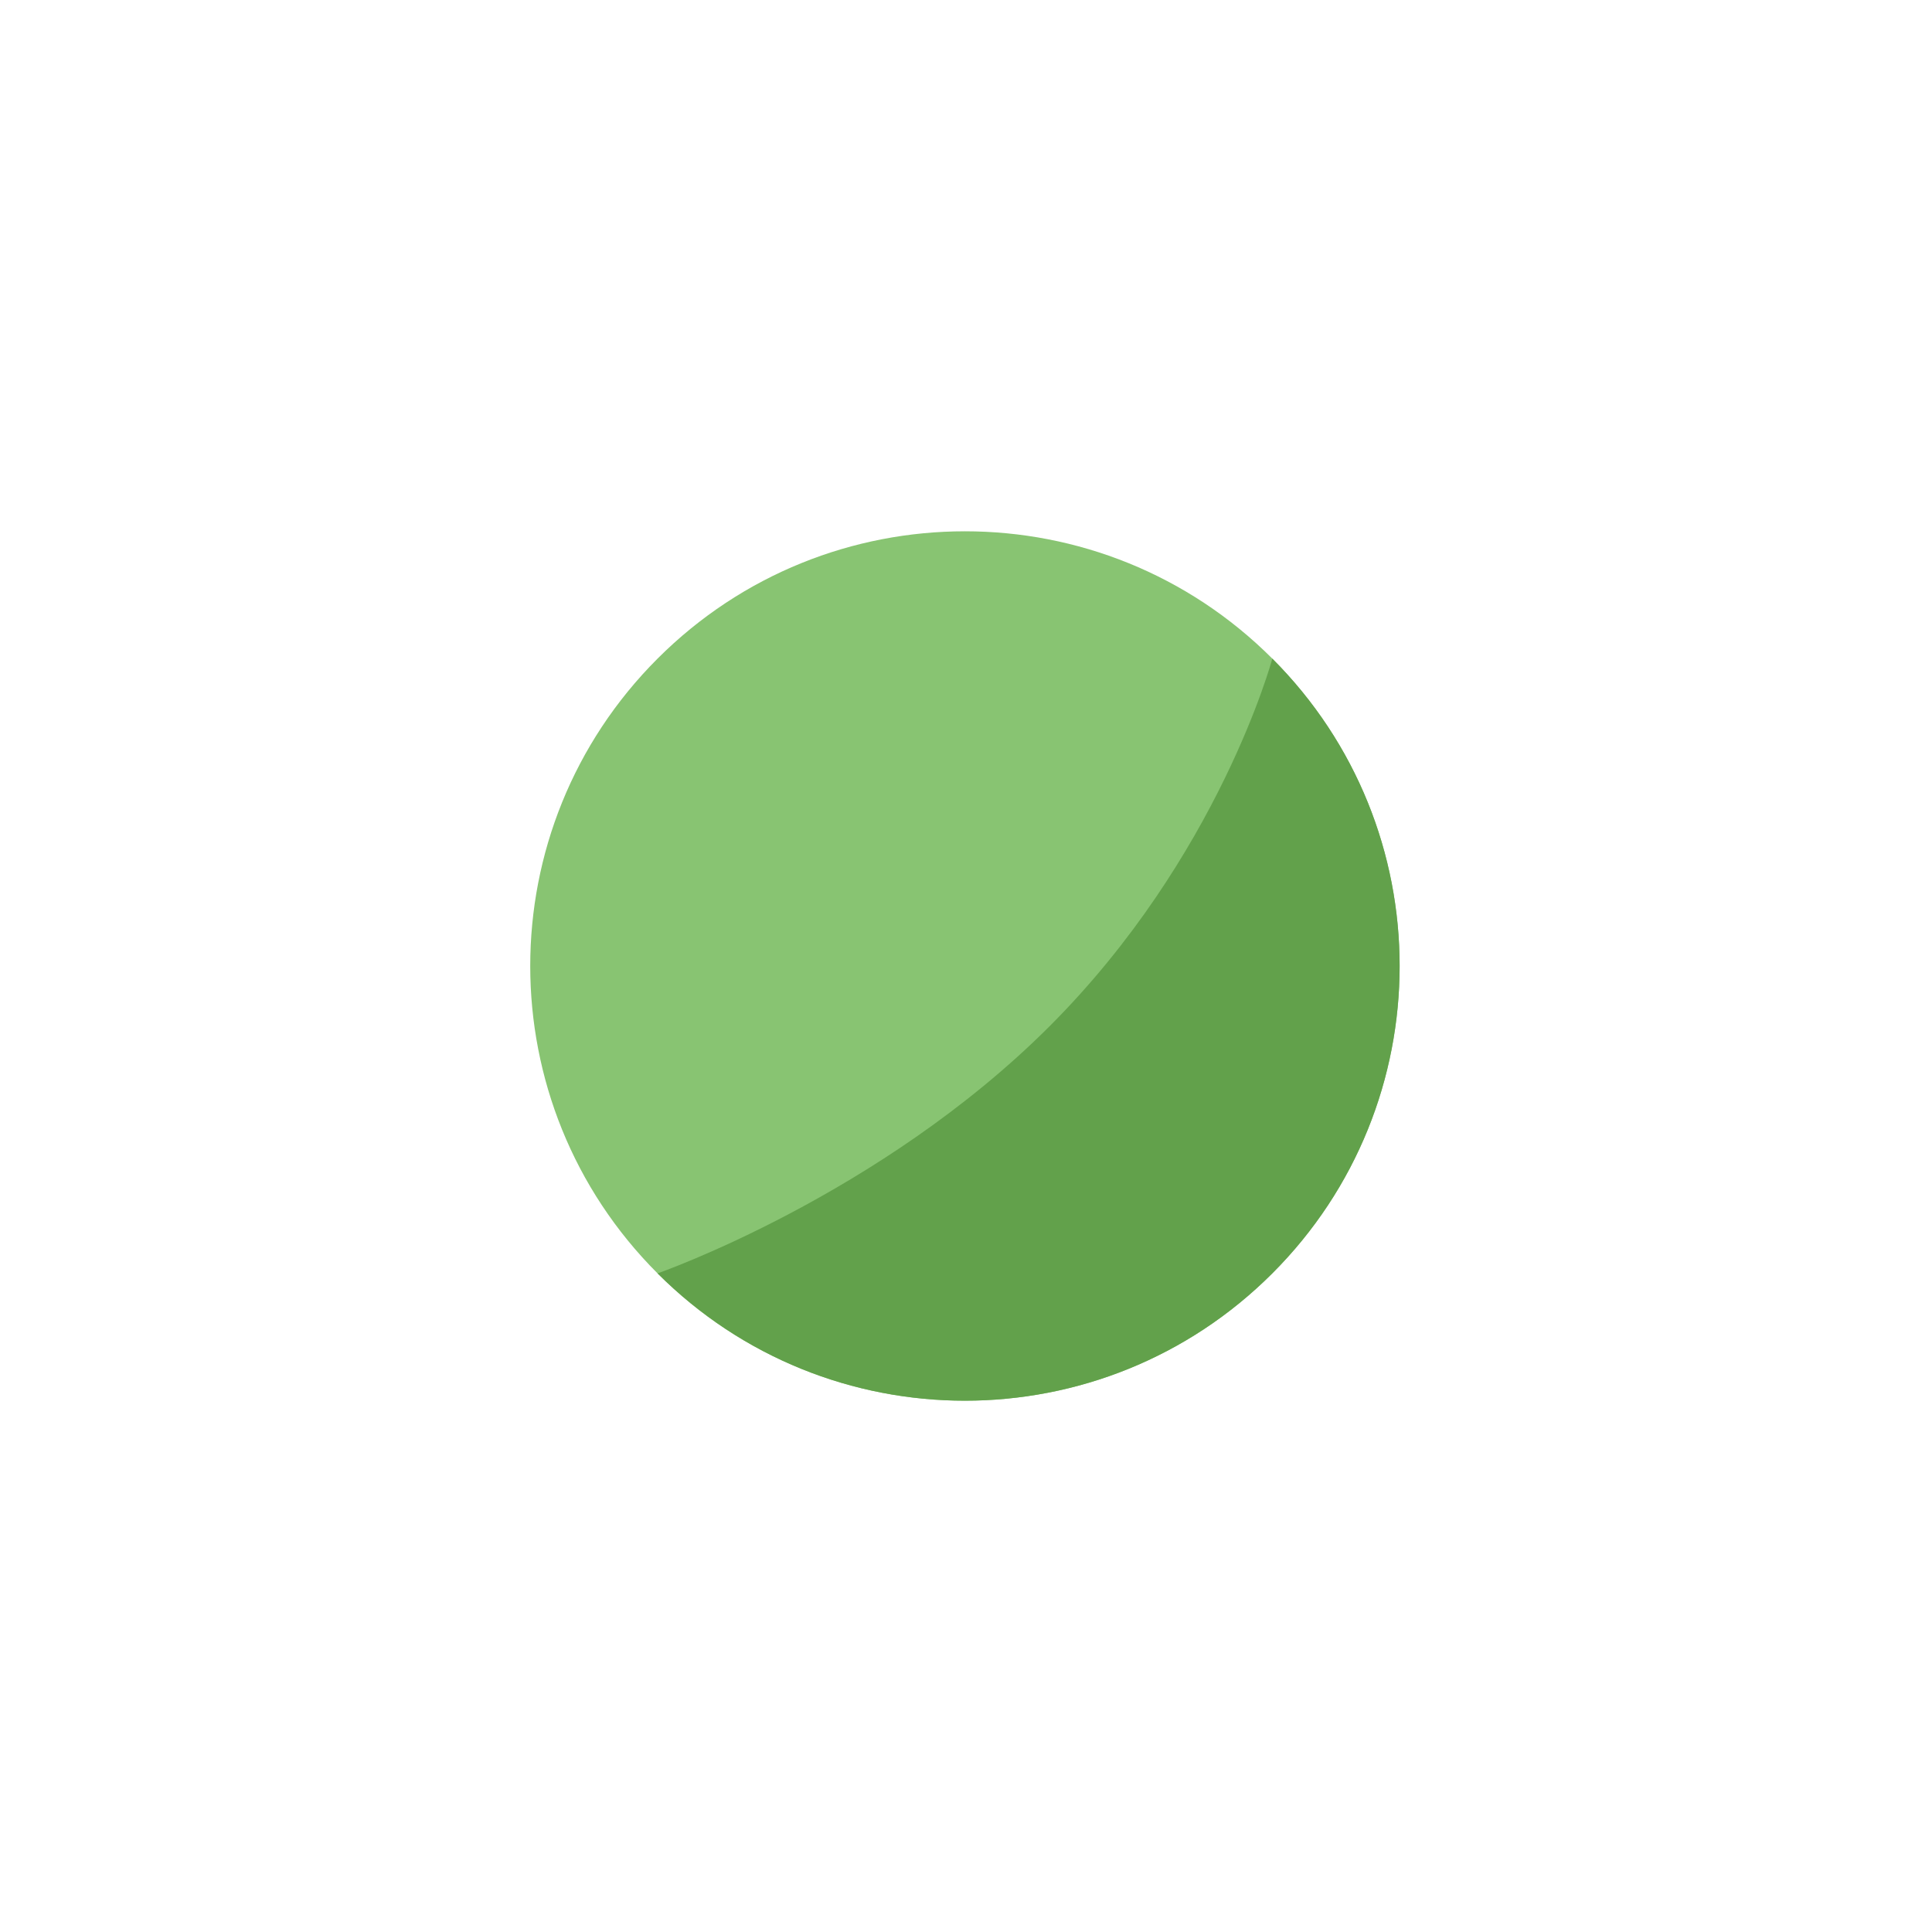
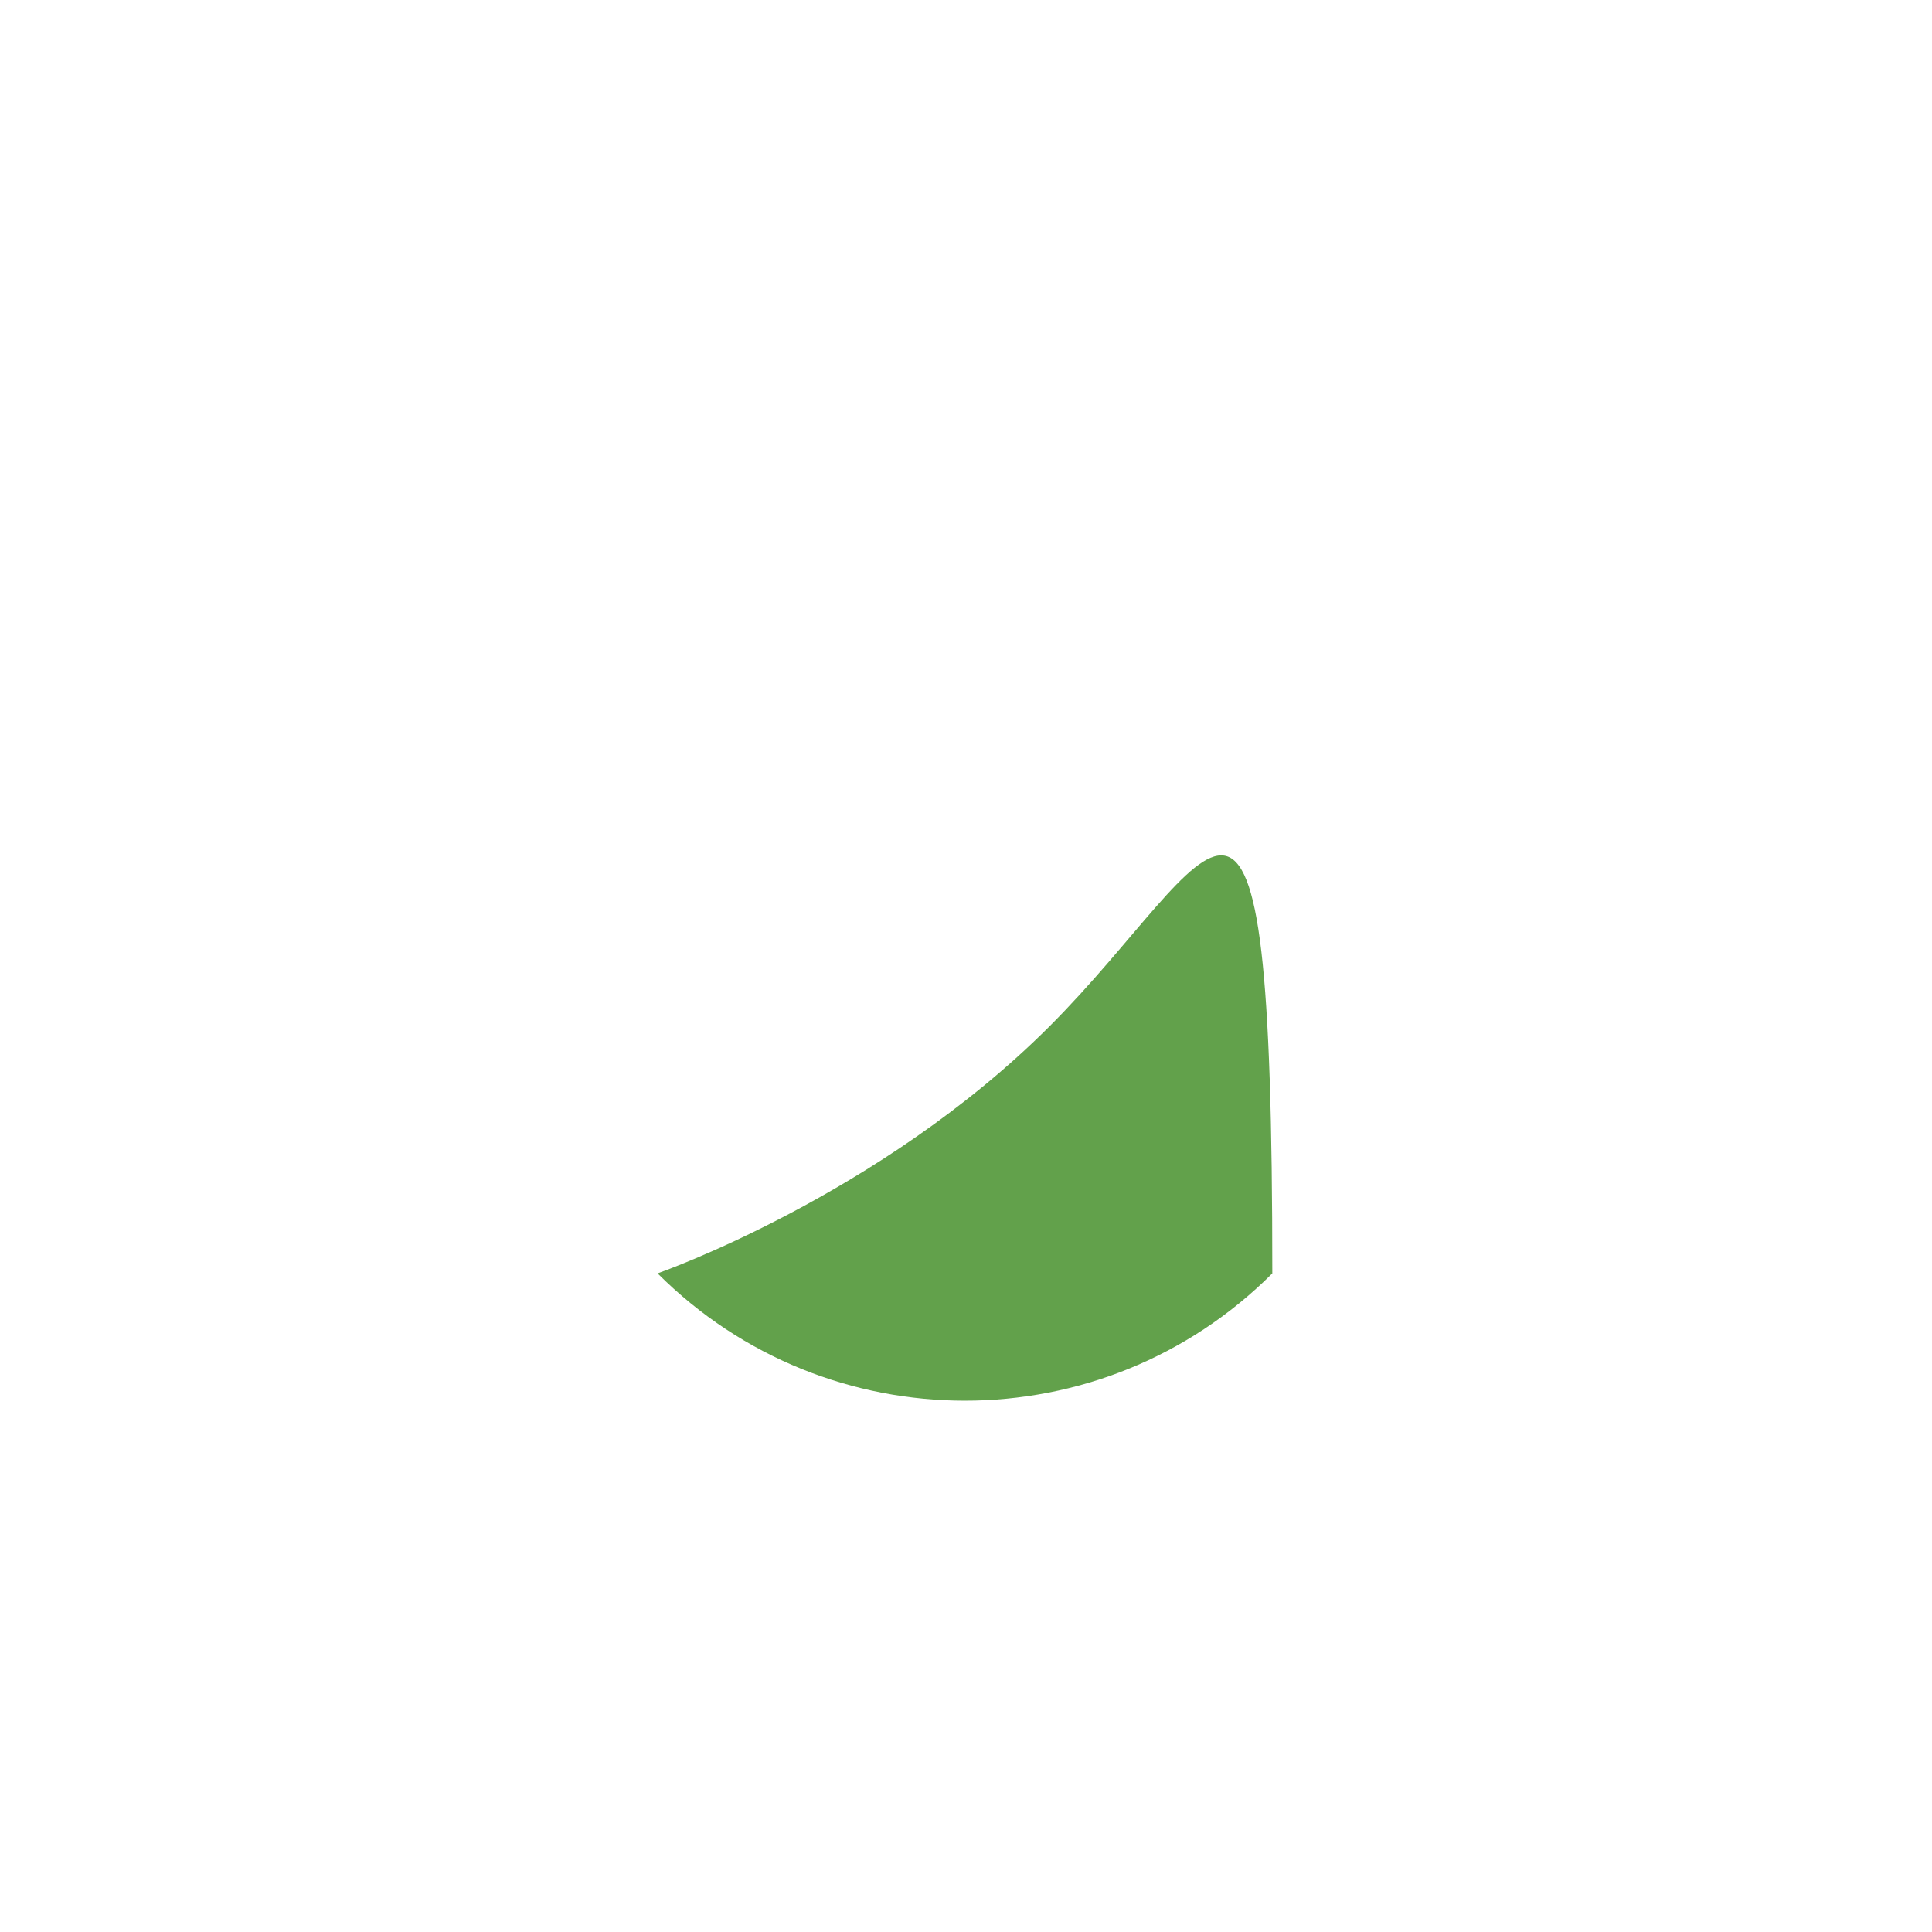
<svg xmlns="http://www.w3.org/2000/svg" width="160" height="160" viewBox="0 0 160 160" fill="none">
  <g id="Icon">
    <g id="Group 71527">
-       <path id="Ellipse 147" d="M105.368 105.456C119.426 91.397 119.426 68.603 105.368 54.544C91.309 40.485 68.515 40.485 54.456 54.544C40.397 68.603 40.397 91.397 54.456 105.456C68.515 119.515 91.309 119.515 105.368 105.456Z" fill="#88C472" />
      <g id="Ellipse 148">
-         <path d="M105.368 105.455C119.427 91.396 119.427 68.602 105.368 54.543C105.368 54.543 100.971 70.94 86.912 84.999C72.853 99.058 54.456 105.455 54.456 105.455C68.515 119.514 91.309 119.514 105.368 105.455Z" fill="#62A14B" />
+         <path d="M105.368 105.455C105.368 54.543 100.971 70.94 86.912 84.999C72.853 99.058 54.456 105.455 54.456 105.455C68.515 119.514 91.309 119.514 105.368 105.455Z" fill="#62A14B" />
      </g>
    </g>
  </g>
</svg>